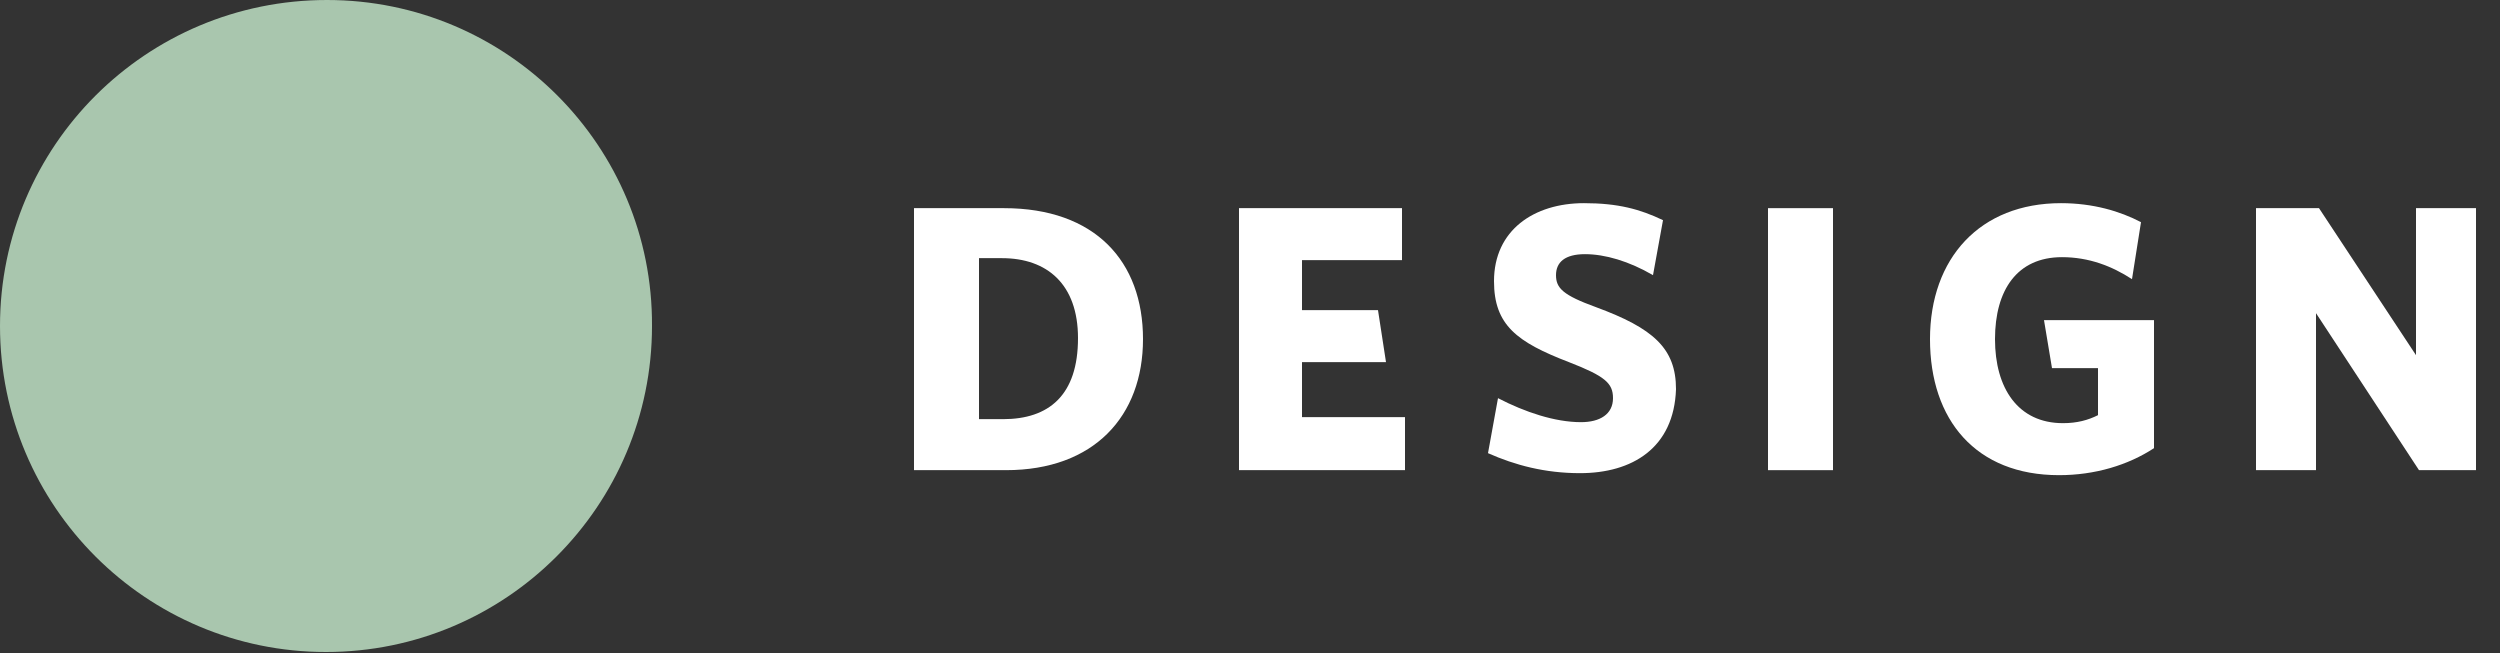
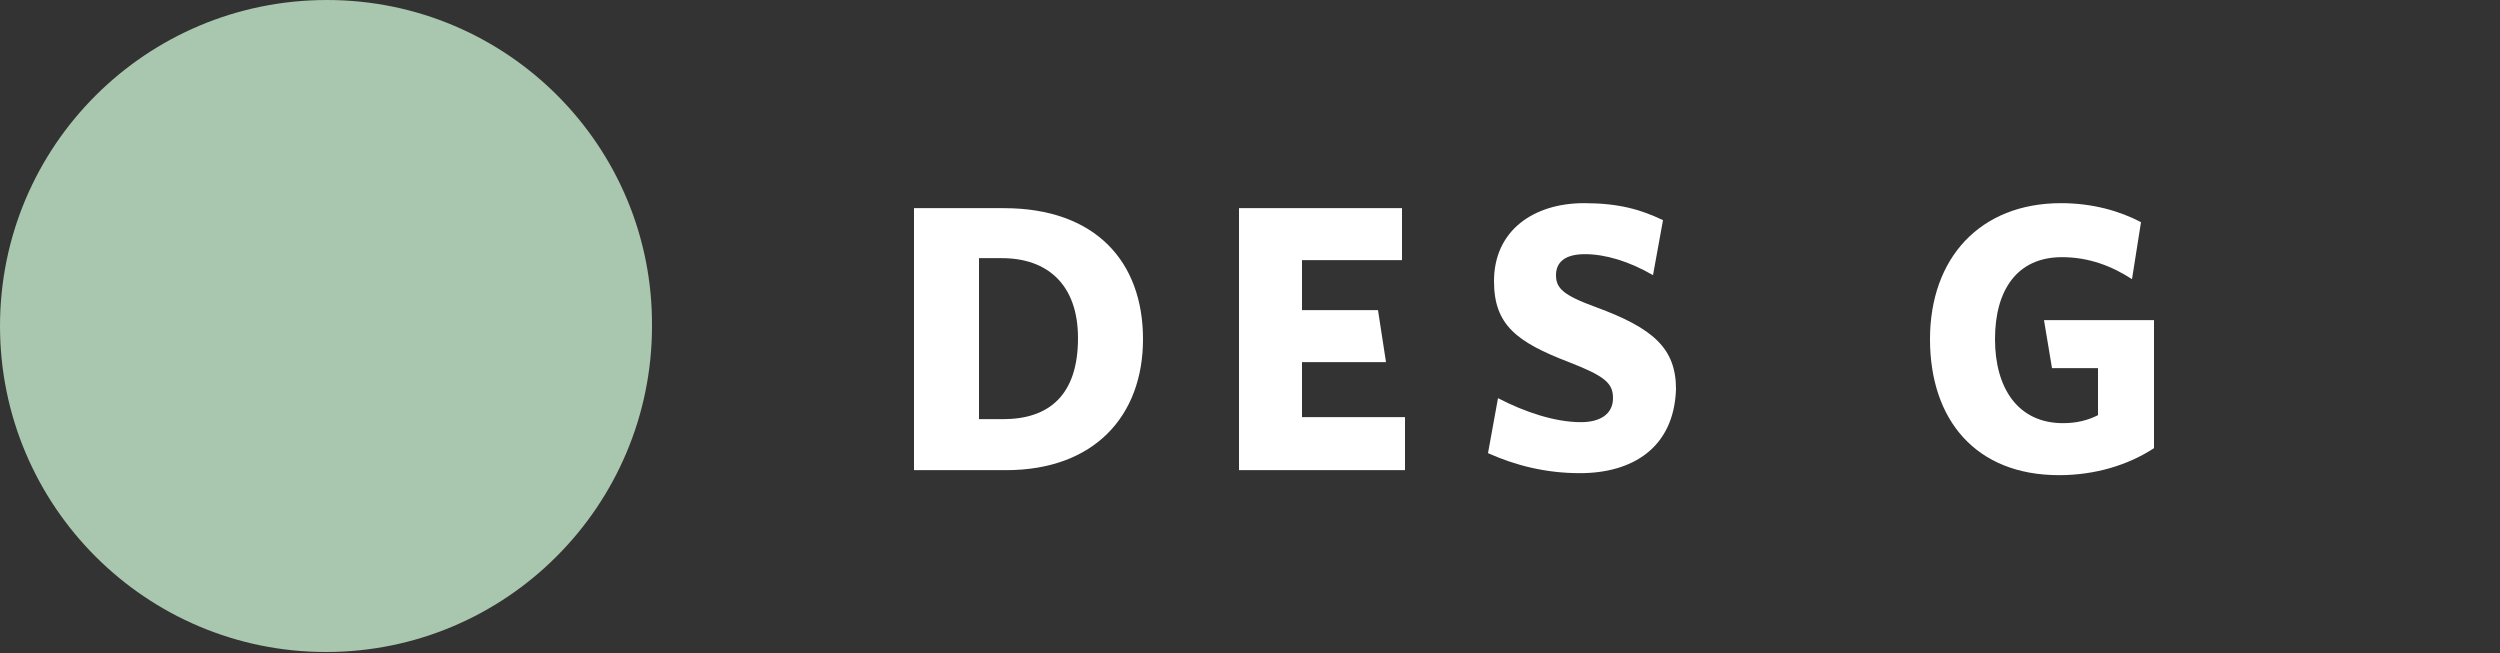
<svg xmlns="http://www.w3.org/2000/svg" version="1.1" id="Layer_1" x="0px" y="0px" viewBox="0 0 250 65.3" style="enable-background:new 0 0 250 65.3;" xml:space="preserve">
  <rect x="0" y="0" width="250" height="65.3" fill="#333333" stroke="none" />
  <style type="text/css">
	.st0{fill:#A9C6AE;}
	.st1{enable-background:new    ;}
	.st2{fill:#FFFFFF;}
</style>
  <g transform="translate(-44 -453)">
    <g transform="translate(44 453)">
      <path class="st0" d="M32.7,0C14.6,0,0,14.6,0,32.6s14.6,32.6,32.6,32.6c18,0,32.6-14.6,32.6-32.6C65.3,14.6,50.7,0,32.7,0" />
    </g>
    <g transform="translate(133 464.016)">
      <g class="st1">
        <path class="st2" d="M11.6,36H2.4V9.8h9c9.1,0,13.9,5.3,13.9,13.1C25.3,30.6,20.4,36,11.6,36z M11.2,14.8H8.9v16.1h2.4     c4.6,0,7.5-2.4,7.5-8.1C18.8,17.4,15.7,14.8,11.2,14.8z" />
        <path class="st2" d="M34.9,36V9.8h16.3V15h-10V20h7.6l0.8,5.2h-8.4v5.5h10.3V36H34.9z" />
        <path class="st2" d="M69,36.3c-3.5,0-6.5-0.8-9.2-2l1-5.5c2.7,1.4,5.7,2.4,8.3,2.4c1.9,0,3.2-0.8,3.2-2.4c0-1.5-0.8-2.2-4.4-3.6     c-5.2-2-7.5-3.7-7.5-8.1c0-5.1,4-7.8,9-7.8c3.4,0,5.6,0.6,7.9,1.7l-1,5.5c-2.4-1.4-4.8-2.1-6.8-2.1c-2,0-2.9,0.8-2.9,2.1     c0,1.3,0.7,2,4,3.2c5.7,2.1,8,4.1,8,8.2C78.4,33.8,74.2,36.3,69,36.3z" />
-         <path class="st2" d="M87.8,36V9.8h6.5V36H87.8z" />
        <path class="st2" d="M116.9,36.5c-8.3,0-12.9-5.5-12.9-13.6c0-8.1,5-13.6,13.1-13.6c3.2,0,5.9,0.8,8,1.9l-0.9,5.7     c-2-1.3-4.3-2.2-7-2.2c-4.5,0-6.7,3.3-6.7,8.2c0,4.9,2.3,8.4,6.8,8.4c1.4,0,2.5-0.3,3.5-0.8v-4.7h-4.6l-0.8-4.8h11v12.8     C123.8,35.5,120.5,36.5,116.9,36.5z" />
-         <path class="st2" d="M152.9,36l-10.3-15.7V36h-6V9.8h6.3l9.7,14.7V9.8h6V36H152.9z" />
      </g>
    </g>
  </g>
</svg>